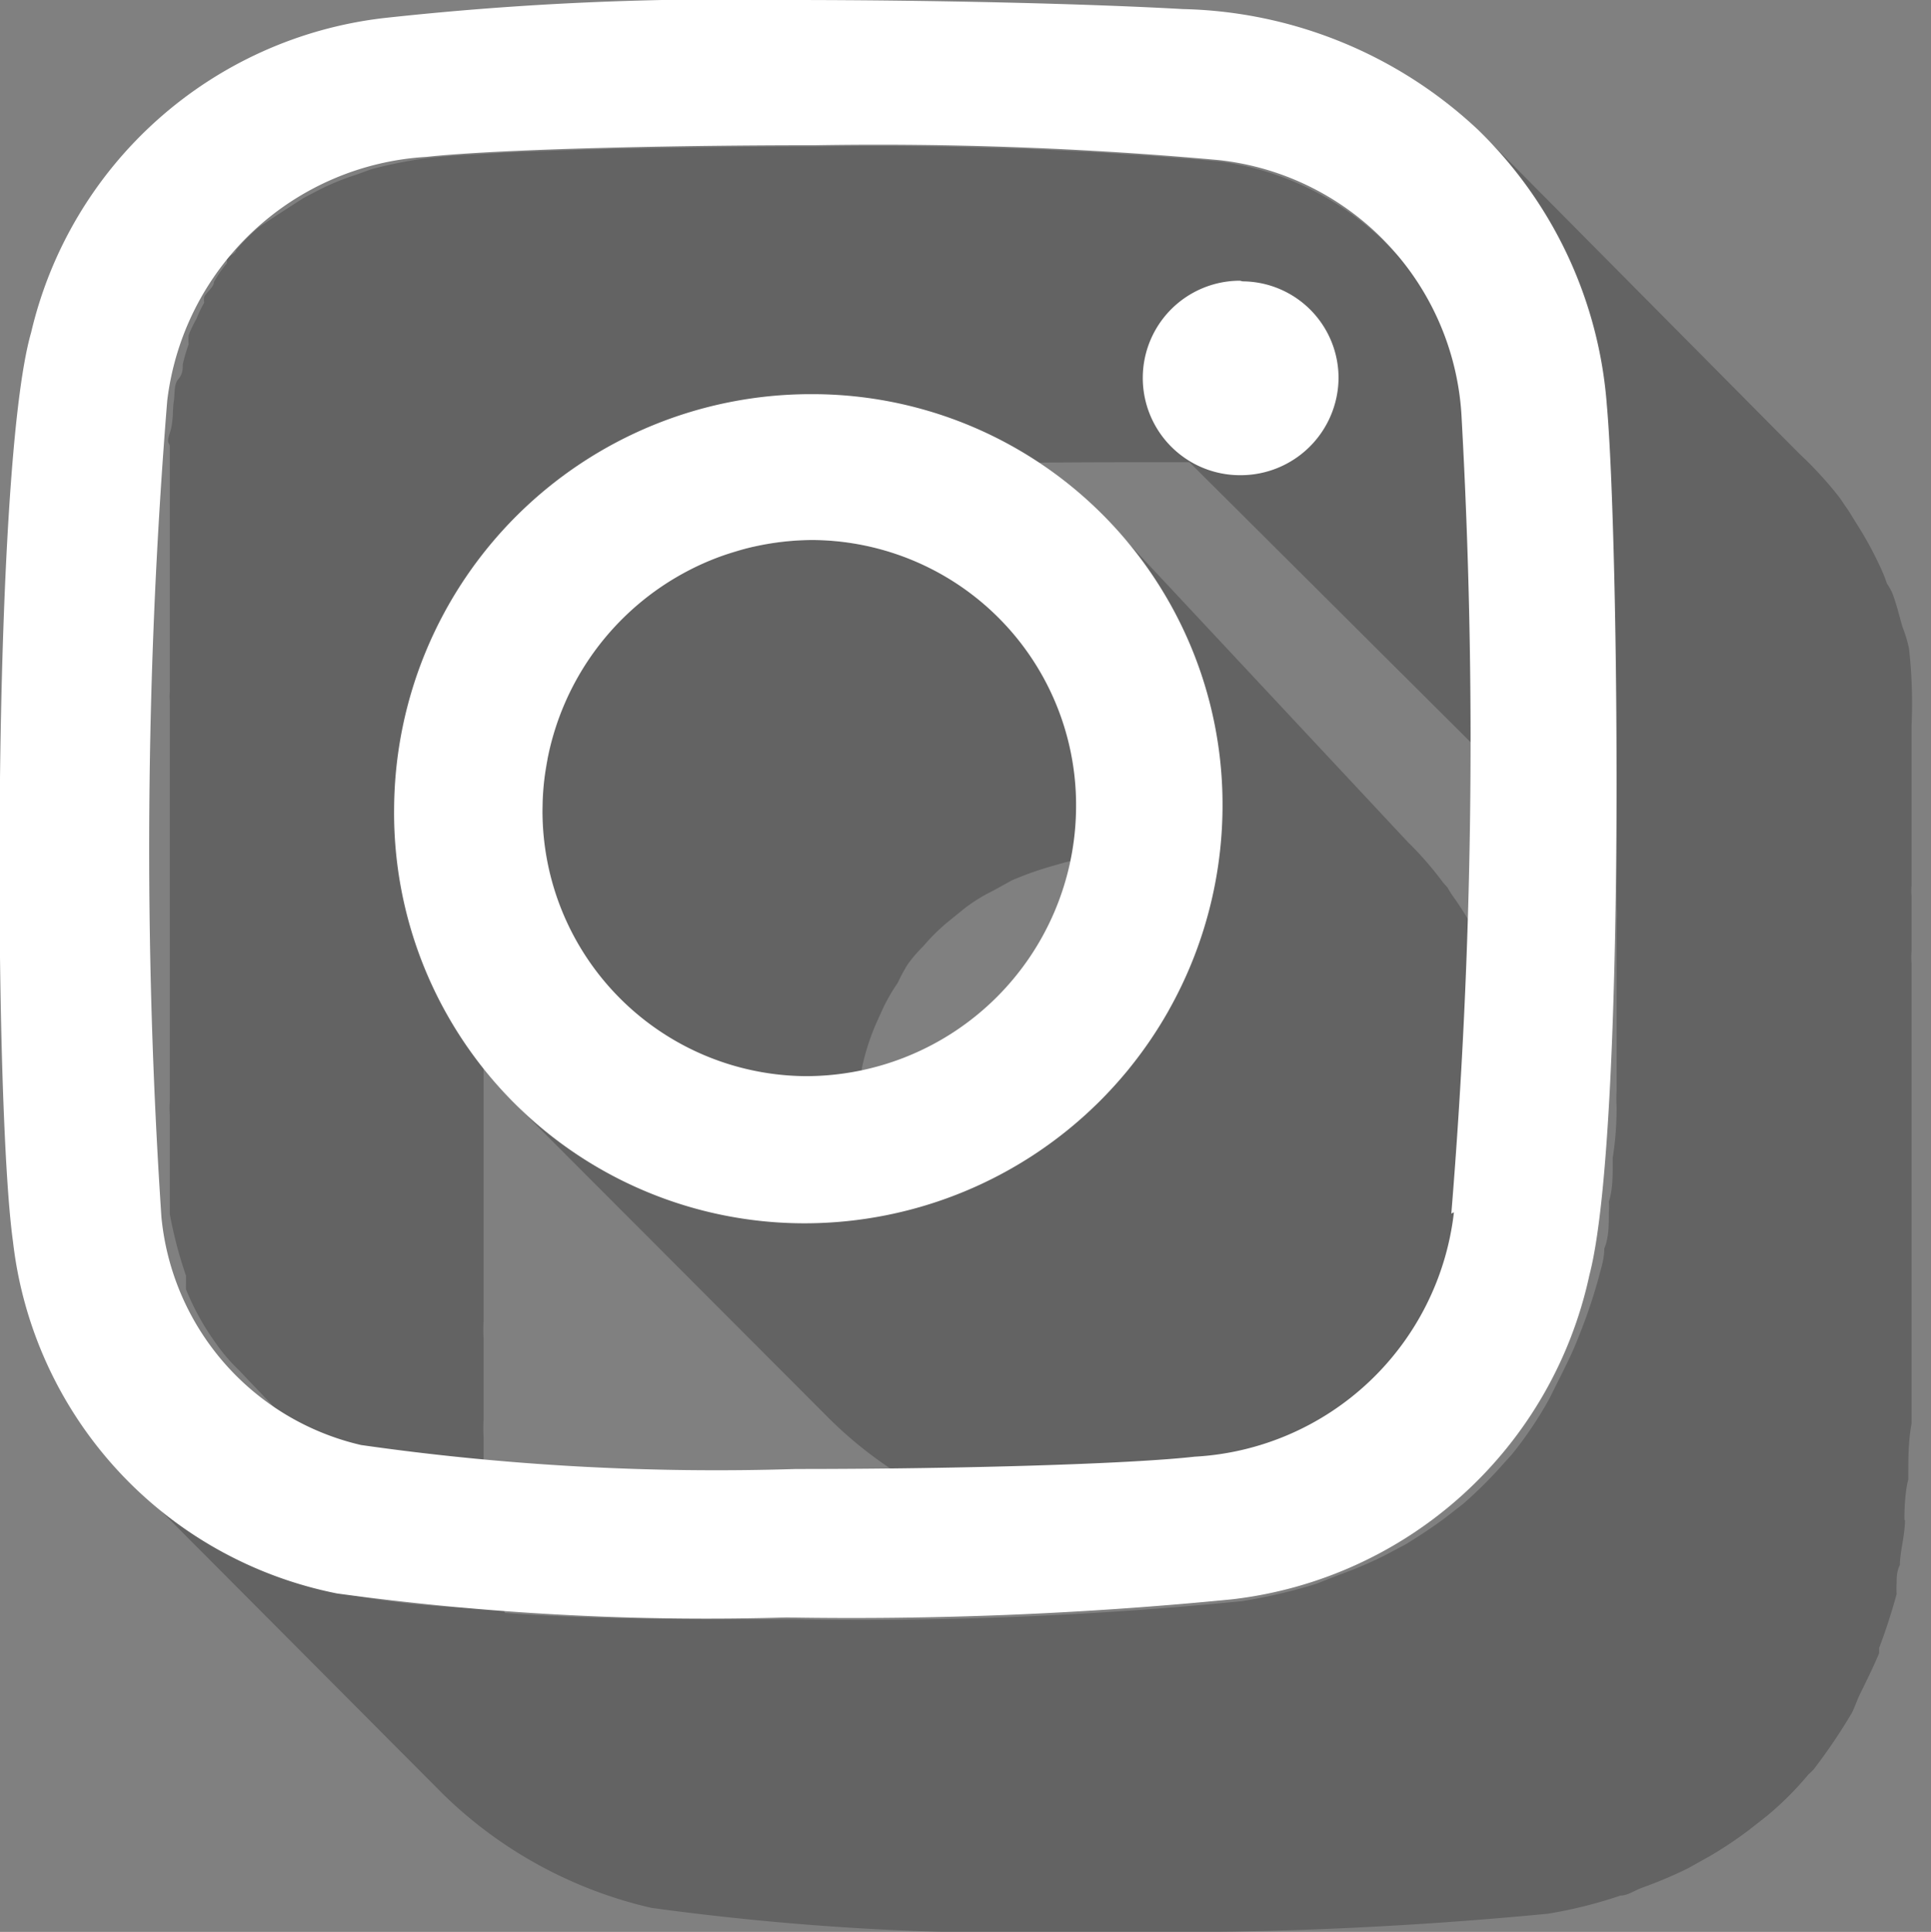
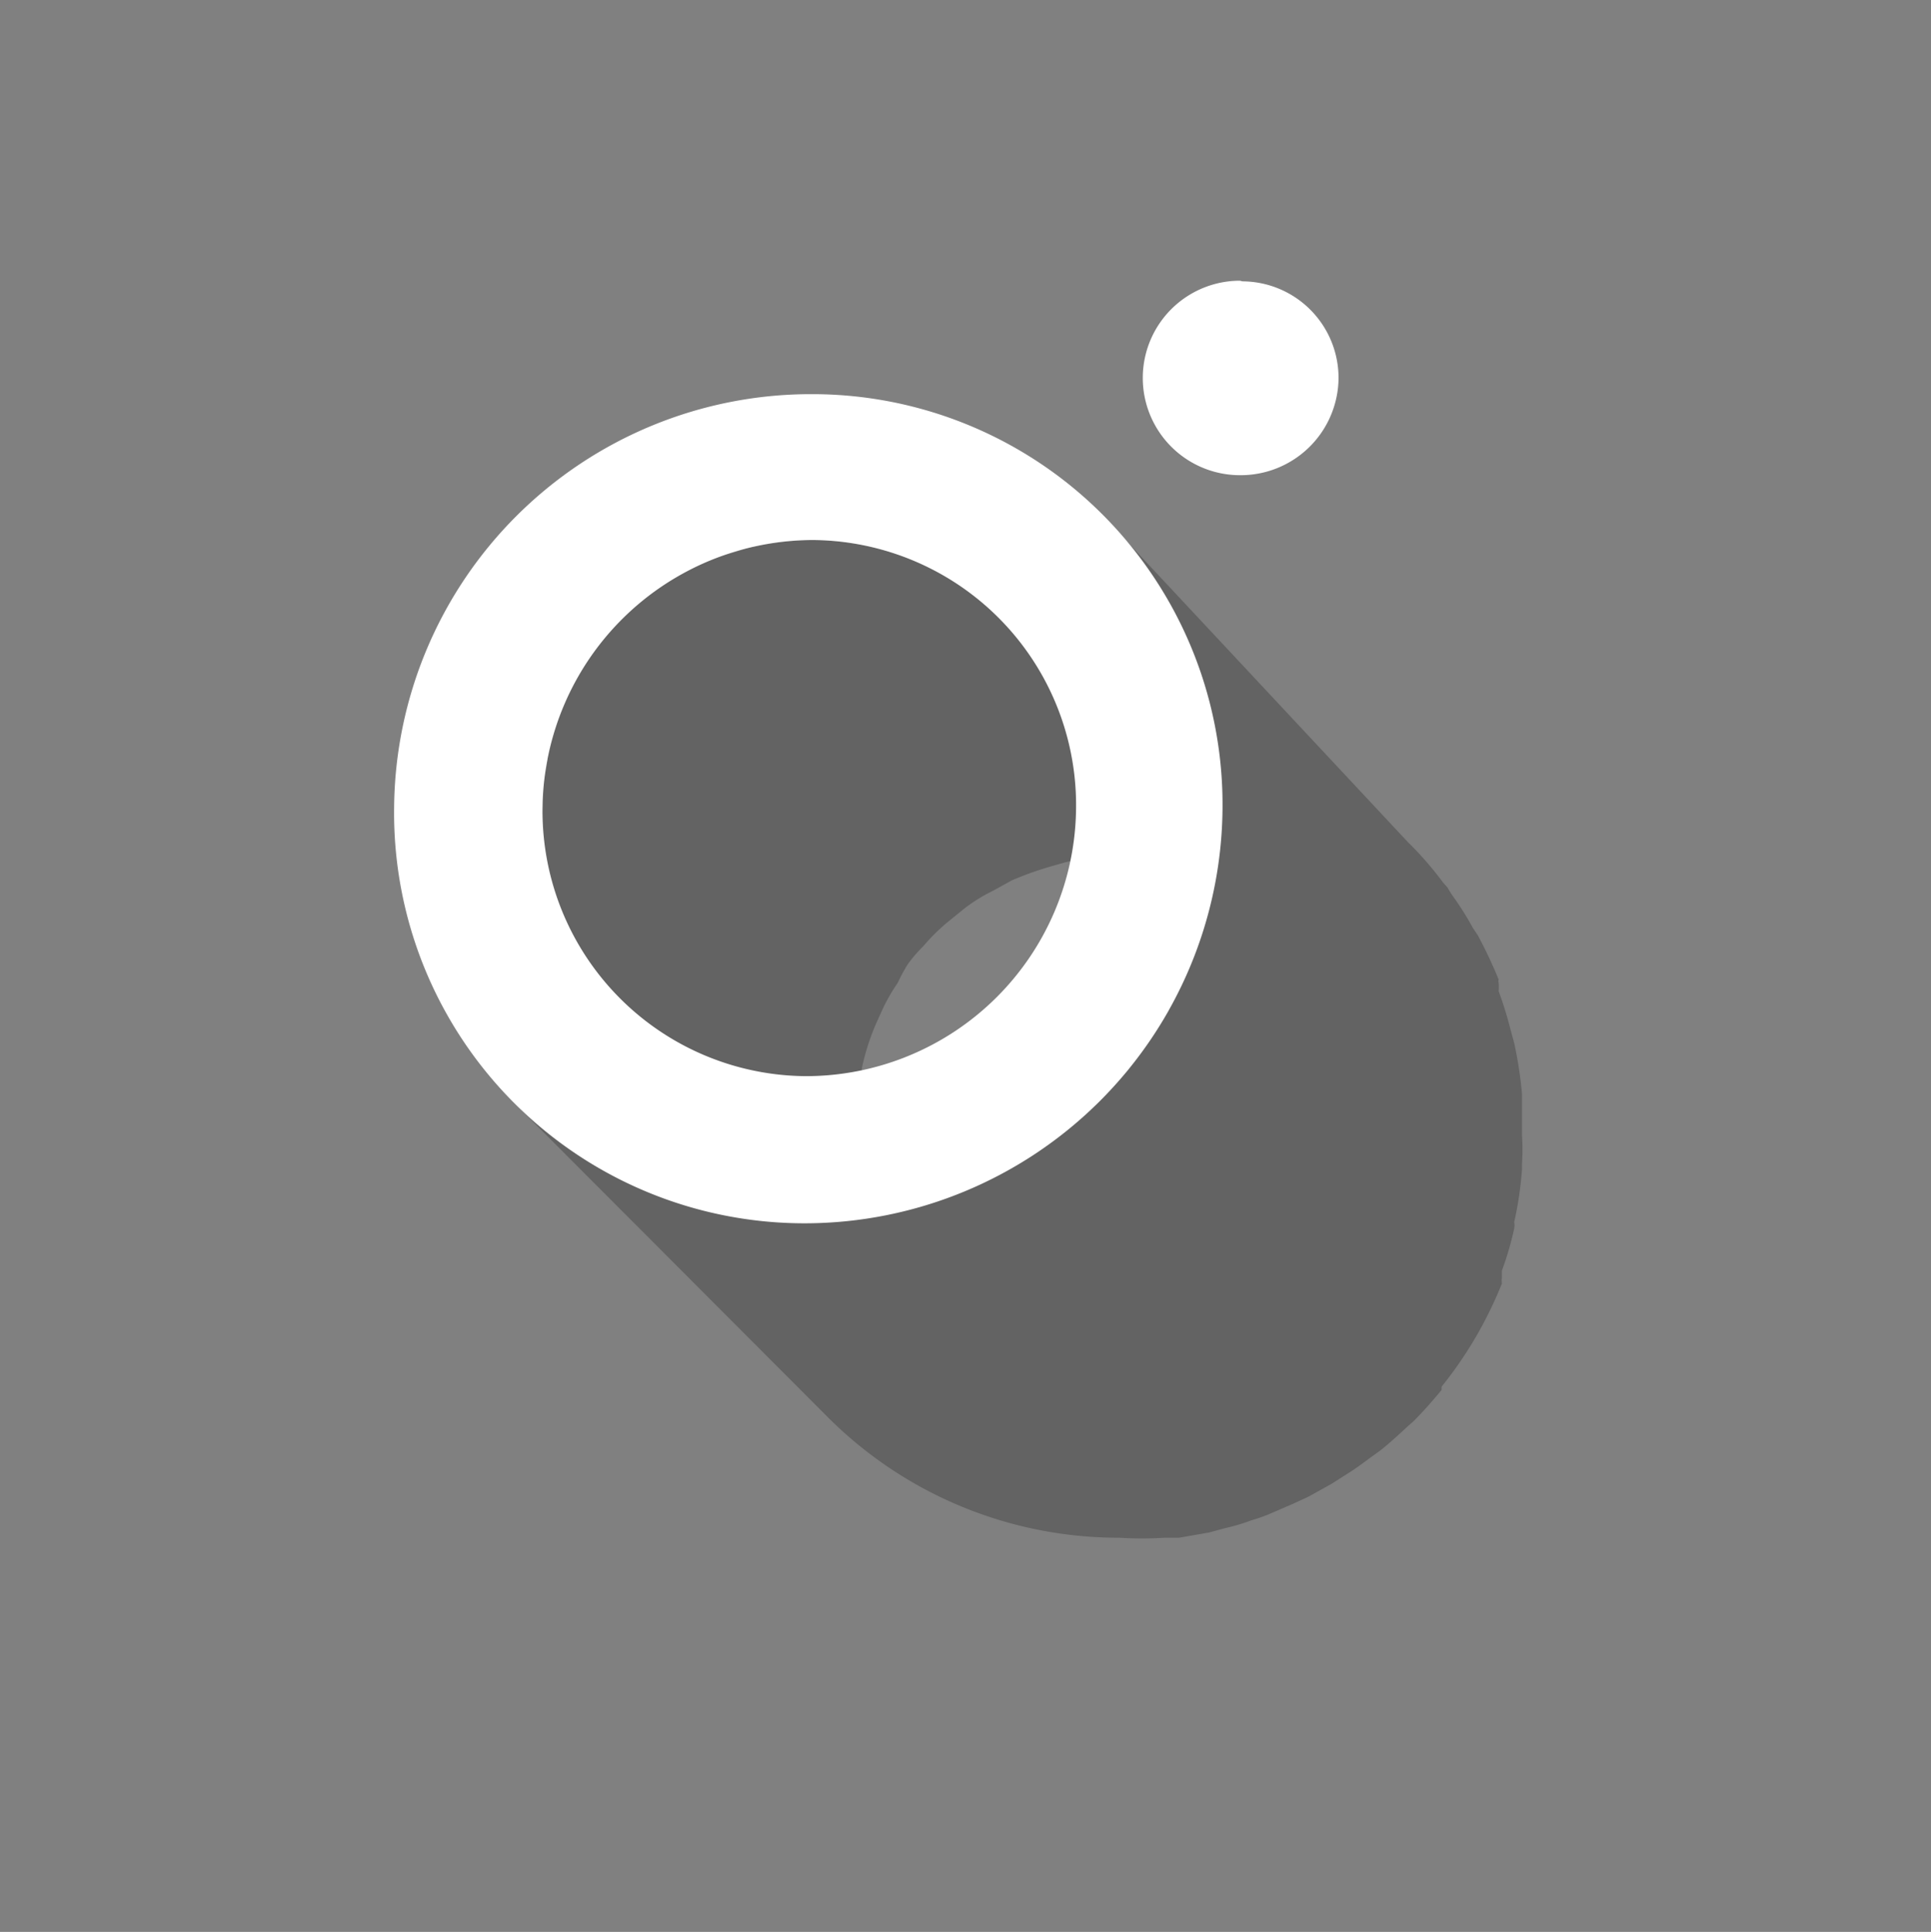
<svg xmlns="http://www.w3.org/2000/svg" viewBox="0 0 29.79 29.8">
  <rect x="0" y="0" width="29.79" height="29.8" fill="#808080" stroke="none" />
  <defs>
    <style>.cls-1{opacity:0.23;}.cls-2{fill:#fff;}</style>
  </defs>
  <title>INSTAGRAM</title>
  <g id="Camada_2" data-name="Camada 2">
    <g id="Camada_1-2" data-name="Camada 1">
      <path class="cls-1" d="M11.33,8.52a4,4,0,0,0-.55.19l-.29.16L10,9.15a2.75,2.75,0,0,0-.26.22,3.15,3.15,0,0,0-.37.36l-.14.14-.1.15L9,10.29a1.88,1.88,0,0,0-.12.18,1.28,1.28,0,0,0-.11.24,1.86,1.86,0,0,0-.1.2s0,.07-.05.11a5.18,5.18,0,0,0-.17.56h0a.13.13,0,0,1,0,.06c0,.17-.06.34-.08.52s0,.17,0,.26a3.39,3.39,0,0,0,0,.45c0,.1,0,.19,0,.28l0,.18a4.32,4.32,0,0,0,.19.64.08.08,0,0,0,0,0,.37.37,0,0,0,0,.11,4.14,4.14,0,0,0,.29.55l.09.14.07.11a4.25,4.25,0,0,0,.4.46h0L13,18.83a4.73,4.73,0,0,1-.53,0A6.42,6.42,0,0,1,7.92,17h0l4.85,4.86a6.34,6.34,0,0,0,4.5,1.86,5.48,5.48,0,0,0,.7,0l.22,0,.46-.08.26-.07a3,3,0,0,0,.4-.12,2.67,2.67,0,0,0,.26-.09l.37-.16.24-.11.36-.2.22-.14c.13-.08.24-.16.36-.25l.18-.13c.15-.12.29-.25.43-.38l.07-.06c.16-.16.3-.32.44-.49l0,0,0-.05a6.19,6.19,0,0,0,.57-.84l0,0h0a6.47,6.47,0,0,0,.36-.75.36.36,0,0,1,0-.09l0-.11a4.84,4.84,0,0,0,.19-.65.29.29,0,0,0,0-.1,0,0,0,0,0,0,0,5.45,5.45,0,0,0,.12-.81s0-.05,0-.08a3.39,3.39,0,0,0,0-.45c0-.21,0-.43,0-.64h0a6.35,6.35,0,0,0-.12-.78l-.06-.22a5.58,5.58,0,0,0-.18-.58.65.65,0,0,0,0-.13.08.08,0,0,1,0-.05,7.08,7.08,0,0,0-.32-.68l-.08-.12a4.59,4.59,0,0,0-.33-.52l-.06-.1-.07-.08a5.21,5.21,0,0,0-.54-.62h0L17,7.94a6.31,6.31,0,0,1,.53.63,1.09,1.09,0,0,1,.13.17c.12.17.23.34.34.52l.07.12c.12.22.22.45.32.68l.06.18c.07.19.13.39.18.58l.06.22c.05.26.1.52.13.79a4.66,4.66,0,0,1,0,.65c0,.17,0,.33,0,.5L15.41,9.53a4.13,4.13,0,0,0-2.87-1.2h0a4.33,4.33,0,0,0-.89.1C11.51,8.45,11.43,8.49,11.33,8.52ZM14,14.88a2.09,2.09,0,0,1,.24-.28,3.06,3.06,0,0,1,.36-.36l.27-.22a2.6,2.6,0,0,1,.45-.28l.29-.16a5.14,5.14,0,0,1,.55-.2l.28-.08a4.33,4.33,0,0,1,.89-.1h0a3.92,3.92,0,0,1,1.37.26,2,2,0,0,1-.05.35l0,.14c-.06.22-.12.43-.2.64s-.05.13-.07.2c-.11.26-.22.51-.35.75l0,.05a7.08,7.08,0,0,1-.58.85l-.05.07c-.15.17-.29.33-.45.49l-.07.06c-.14.13-.28.26-.43.38a1.18,1.18,0,0,1-.18.13l-.35.26-.23.13-.35.2-.25.12-.37.15-.26.1-.4.12-.26.06-.36.06a3.62,3.62,0,0,1-.17-.56l0-.18a3.58,3.58,0,0,1-.06-.74,4.15,4.15,0,0,1,.09-.78.09.09,0,0,1,0-.05,3.61,3.61,0,0,1,.22-.68l.09-.2a2.86,2.86,0,0,1,.24-.42A2.75,2.75,0,0,1,14,14.88Z" />
-       <path class="cls-1" d="M6.85,27.69a6.76,6.76,0,0,0,3.2,1.74A42.14,42.14,0,0,0,17,29.8a62.2,62.2,0,0,0,6.88-.28A7,7,0,0,0,25,29.24c.11,0,.22-.08.33-.12a6.58,6.58,0,0,0,.71-.3l.34-.19a6.25,6.25,0,0,0,.6-.4l.28-.22a4.84,4.84,0,0,0,.64-.64s.07-.06.09-.09l0,0a8.62,8.62,0,0,0,.58-.86l0,0c.05-.1.08-.2.13-.3s.2-.4.29-.62l0-.08c.1-.26.19-.54.27-.83a1.36,1.36,0,0,1,0-.17c0-.08,0-.18.05-.28v0c0-.16.05-.35.07-.55s0-.11,0-.16,0-.39.06-.61v-.09c0-.24,0-.5.05-.77,0-.08,0-.17,0-.25l0-.61c0-.11,0-.22,0-.32s0-.41,0-.62,0-.21,0-.32,0-.5,0-.76c0-.06,0-.13,0-.19,0-.33,0-.65,0-1v-2c0-.11,0-.21,0-.31v-.72a1.21,1.21,0,0,1,0-.19c0-.3,0-.58,0-.85a.92.92,0,0,1,0-.16c0-.22,0-.42,0-.62v-.23c0-.16,0-.32,0-.46s0-.14,0-.21,0-.29,0-.42,0-.09,0-.13,0-.29,0-.4v0A7.51,7.51,0,0,0,29.45,10a2.07,2.07,0,0,0-.1-.33c-.05-.17-.09-.35-.16-.53A1.3,1.3,0,0,0,29.11,9,2.39,2.39,0,0,0,29,8.73a5.44,5.44,0,0,0-.37-.67c-.05-.08-.1-.17-.16-.25l-.08-.12A5.74,5.74,0,0,0,27.76,7L22.91,2.11A6.68,6.68,0,0,1,23.6,3l.16.24a6.29,6.29,0,0,1,.37.67c.05.09.09.19.13.28a5.93,5.93,0,0,1,.24.71,3.19,3.19,0,0,1,.11.33,9.36,9.36,0,0,1,.18,1.08c0,.11,0,.26,0,.42s0,.1,0,.15,0,.25,0,.4h0L21.33,3.7a4.5,4.5,0,0,0-2.52-1.21,58.29,58.29,0,0,0-6.23-.23c-2.49,0-5,.07-6,.18a7.1,7.1,0,0,0-.85.17l-.25.09a4,4,0,0,0-.52.21l-.27.14-.42.27L4,3.5a3.06,3.06,0,0,0-.36.36c0,.05-.1.08-.14.13a.43.43,0,0,1,0,.07,1.87,1.87,0,0,0-.2.29c0,.08-.11.15-.15.23a.36.36,0,0,0,0,.09,1.92,1.92,0,0,0-.12.25,1.92,1.92,0,0,0-.12.25,1,1,0,0,0,0,.14,2.8,2.8,0,0,0-.09.31c0,.07,0,.15-.07.23s-.05.23-.07.35,0,.3-.06.48,0,.14,0,.21,0,.22,0,.35v0c0,.06,0,.13,0,.19l0,.49c0,.08,0,.17,0,.26s0,.33,0,.5,0,.19,0,.29,0,.37,0,.57v.26c0,.28,0,.57,0,.86a.92.92,0,0,0,0,.16c0,.25,0,.49,0,.74v.33c0,.2,0,.39,0,.59v1.26c0,.25,0,.51,0,.75v.13c0,.28,0,.56,0,.84,0,.07,0,.14,0,.22s0,.39,0,.57,0,.17,0,.26,0,.32,0,.47a1.69,1.69,0,0,0,0,.23c0,.16,0,.31,0,.45s0,.11,0,.16,0,.34,0,.49h0c0,.16,0,.3,0,.42a6.59,6.59,0,0,0,.25.95s0,.09,0,.12a.79.79,0,0,0,0,.09,3.93,3.93,0,0,0,.46.83l0,0a2.71,2.71,0,0,0,.35.41L7.18,24.8a13.2,13.2,0,0,1-2-.24,6.88,6.88,0,0,1-.94-.3A6.31,6.31,0,0,1,2,22.82H2Zm18-20a1.09,1.09,0,0,0,0,.18,2.09,2.09,0,0,0,0,.25c0,.19,0,.38,0,.57s0,.14,0,.21,0,.37,0,.55l-2.2-2.2a9.11,9.11,0,0,1,.94.09A5,5,0,0,1,24.87,7.71Zm-5-.56-.08,0-.07,0a1.41,1.41,0,0,1-.54.11,1.49,1.49,0,0,1-.69-.2Zm-2.42,0h.92L23,11.76a1.53,1.53,0,0,0,1,.44,1.62,1.62,0,0,0,.54-.11l.07,0a1.35,1.35,0,0,0,.33-.19V13c0,.32,0,.64,0,1a1.21,1.21,0,0,1,0,.19c0,.26,0,.51,0,.77,0,.1,0,.2,0,.31s0,.42,0,.62,0,.21,0,.32l0,.61a2.26,2.26,0,0,0,0,.26q0,.41-.06.78v.07c0,.22,0,.42-.06.61a.88.88,0,0,1,0,.16c0,.2,0,.39-.07.56,0,0,0,0,0,0,0,.18-.06.33-.09.46a8.1,8.1,0,0,1-.31.91c-.08.21-.18.41-.28.61l-.17.34a5.88,5.88,0,0,1-.58.86l-.1.11a6.65,6.65,0,0,1-.65.65l-.27.21c-.2.15-.4.28-.61.41l-.34.18a6.58,6.58,0,0,1-.71.3l-.33.13a8.19,8.19,0,0,1-1.16.27,59.76,59.76,0,0,1-6.88.28c-1.6,0-3.19,0-4.48-.1h0l-.08-.21a6.4,6.4,0,0,1-.25-1c0-.11,0-.25,0-.41s0-.32,0-.5a.86.86,0,0,1,0-.16c0-.14,0-.29,0-.44a2.09,2.09,0,0,1,0-.25c0-.15,0-.3,0-.46s0-.18,0-.27,0-.35,0-.54a2.09,2.09,0,0,1,0-.25c0-.27,0-.55,0-.83v-.18c0-.23,0-.47,0-.71V17.41c0-.21,0-.42,0-.63v-.29c0-.25,0-.51,0-.76v-.15l0-.87v-.23c0-.2,0-.41,0-.6a2.44,2.44,0,0,0,0-.27l0-.52c0-.08,0-.17,0-.25s0-.34,0-.5a1.09,1.09,0,0,0,0-.18c0-.15,0-.28,0-.41s0-.14,0-.2,0-.35.06-.48a3.63,3.63,0,0,1,.14-.59,1.71,1.71,0,0,1,.09-.3,2.78,2.78,0,0,1,.16-.4c0-.08.07-.17.11-.25a3.28,3.28,0,0,1,.2-.31,2.9,2.9,0,0,1,.19-.29l.19-.2a4.17,4.17,0,0,1,.36-.37l.23-.18.42-.27.26-.14a4.65,4.65,0,0,1,.52-.2l.26-.09a7.1,7.1,0,0,1,.85-.17C12.47,7.19,14.94,7.13,17.42,7.13Z" />
      <path class="cls-2" d="M19.17,4.34h0a1.49,1.49,0,0,1,1.48,1.5,1.51,1.51,0,0,1-1.52,1.49,1.5,1.5,0,0,1,0-3Z" />
-       <path class="cls-2" d="M24.79,6.26c.18,2,.3,11.23-.27,13.41a6.39,6.39,0,0,1-5.51,5,59.76,59.76,0,0,1-6.88.28,42.14,42.14,0,0,1-6.93-.37,6.26,6.26,0,0,1-5-5.43C-.1,17-.13,7.25.48,5.13A6.34,6.34,0,0,1,5.91.28,48.26,48.26,0,0,1,12.16,0c2.33,0,4.67.06,6.09.14A6.87,6.87,0,0,1,22.8,2,6.6,6.6,0,0,1,24.79,6.26Zm-2.4,12.46a89.76,89.76,0,0,0,.16-12.25,4.21,4.21,0,0,0-3.74-4,58.29,58.29,0,0,0-6.23-.23c-2.49,0-5,.07-6,.18a4.28,4.28,0,0,0-4,3.76,85.8,85.8,0,0,0-.09,12.59,4,4,0,0,0,3.08,3.52,38.76,38.76,0,0,0,6.71.37c2.61,0,5.18-.08,6.15-.19a4.26,4.26,0,0,0,4-3.77" />
      <path class="cls-2" d="M12.52,6.08a6.33,6.33,0,0,1,6.34,6.4,6.45,6.45,0,0,1-6.44,6.39,6.33,6.33,0,0,1-6.34-6.4A6.43,6.43,0,0,1,12.52,6.08ZM12.43,16.6a4.17,4.17,0,0,0,4.17-4.09,4.09,4.09,0,0,0-4.06-4.18h0a4.18,4.18,0,0,0-4.17,4.1,4.09,4.09,0,0,0,4.06,4.17h0" />
    </g>
  </g>
</svg>